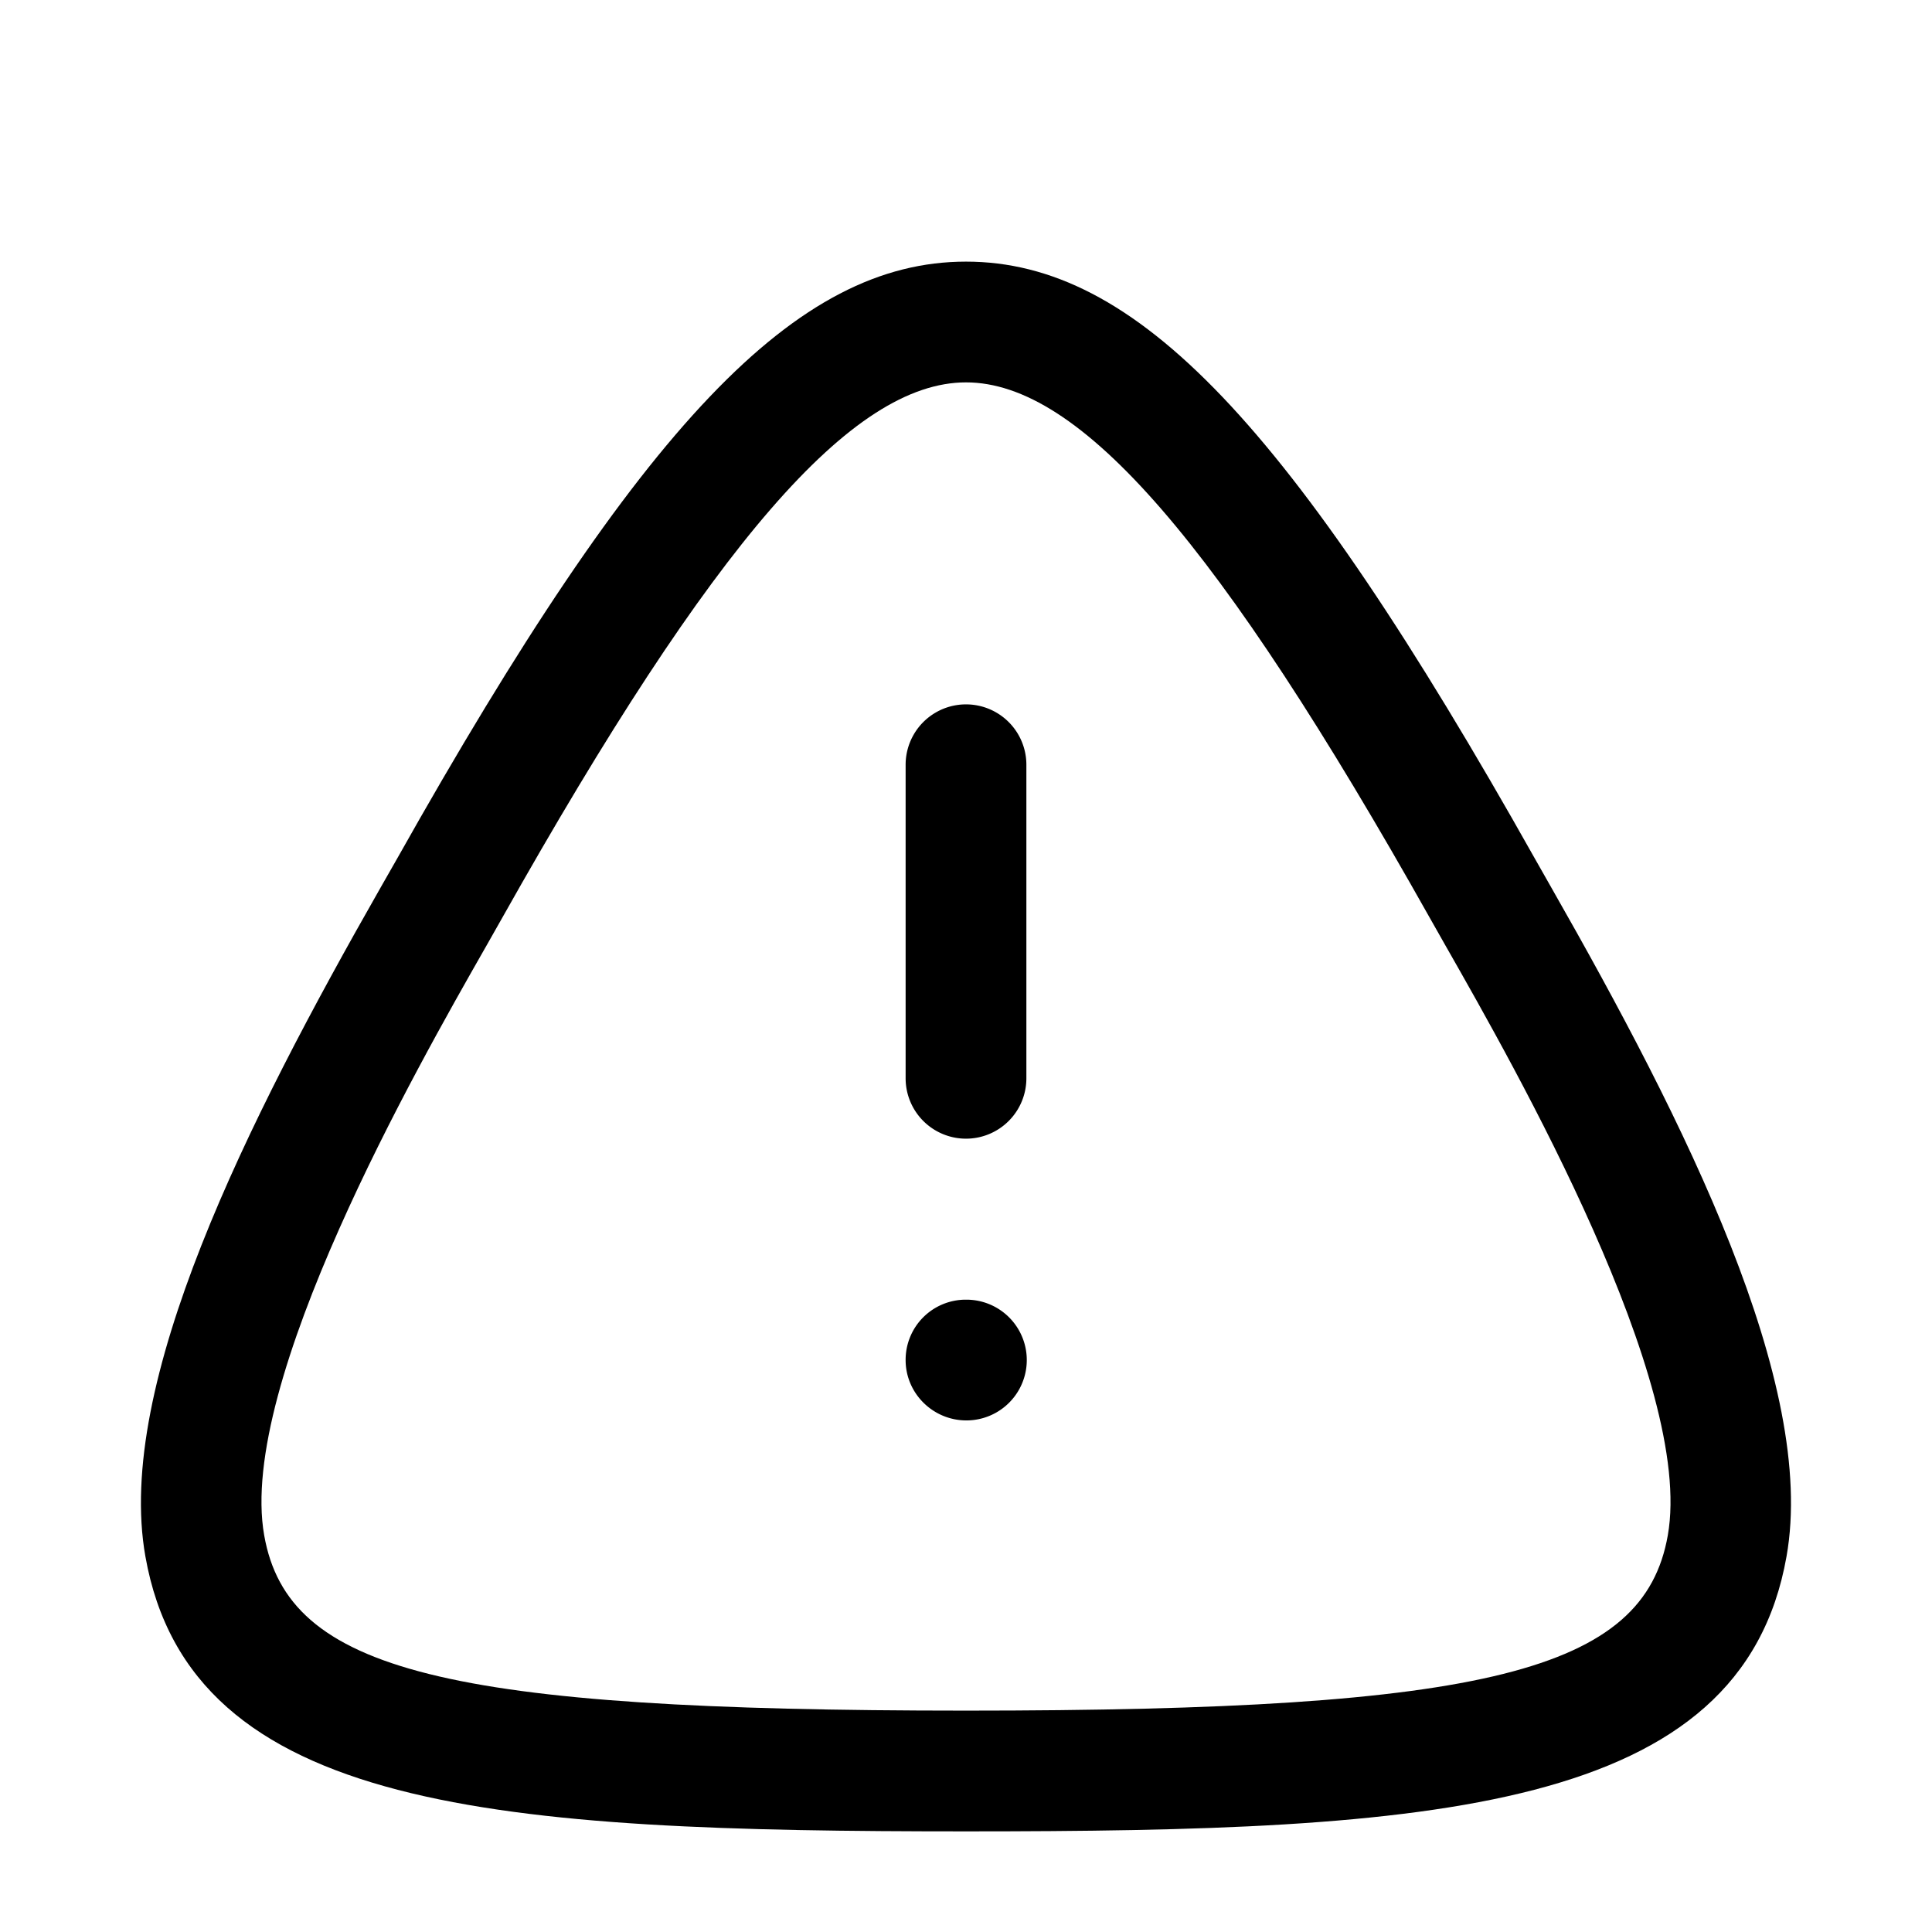
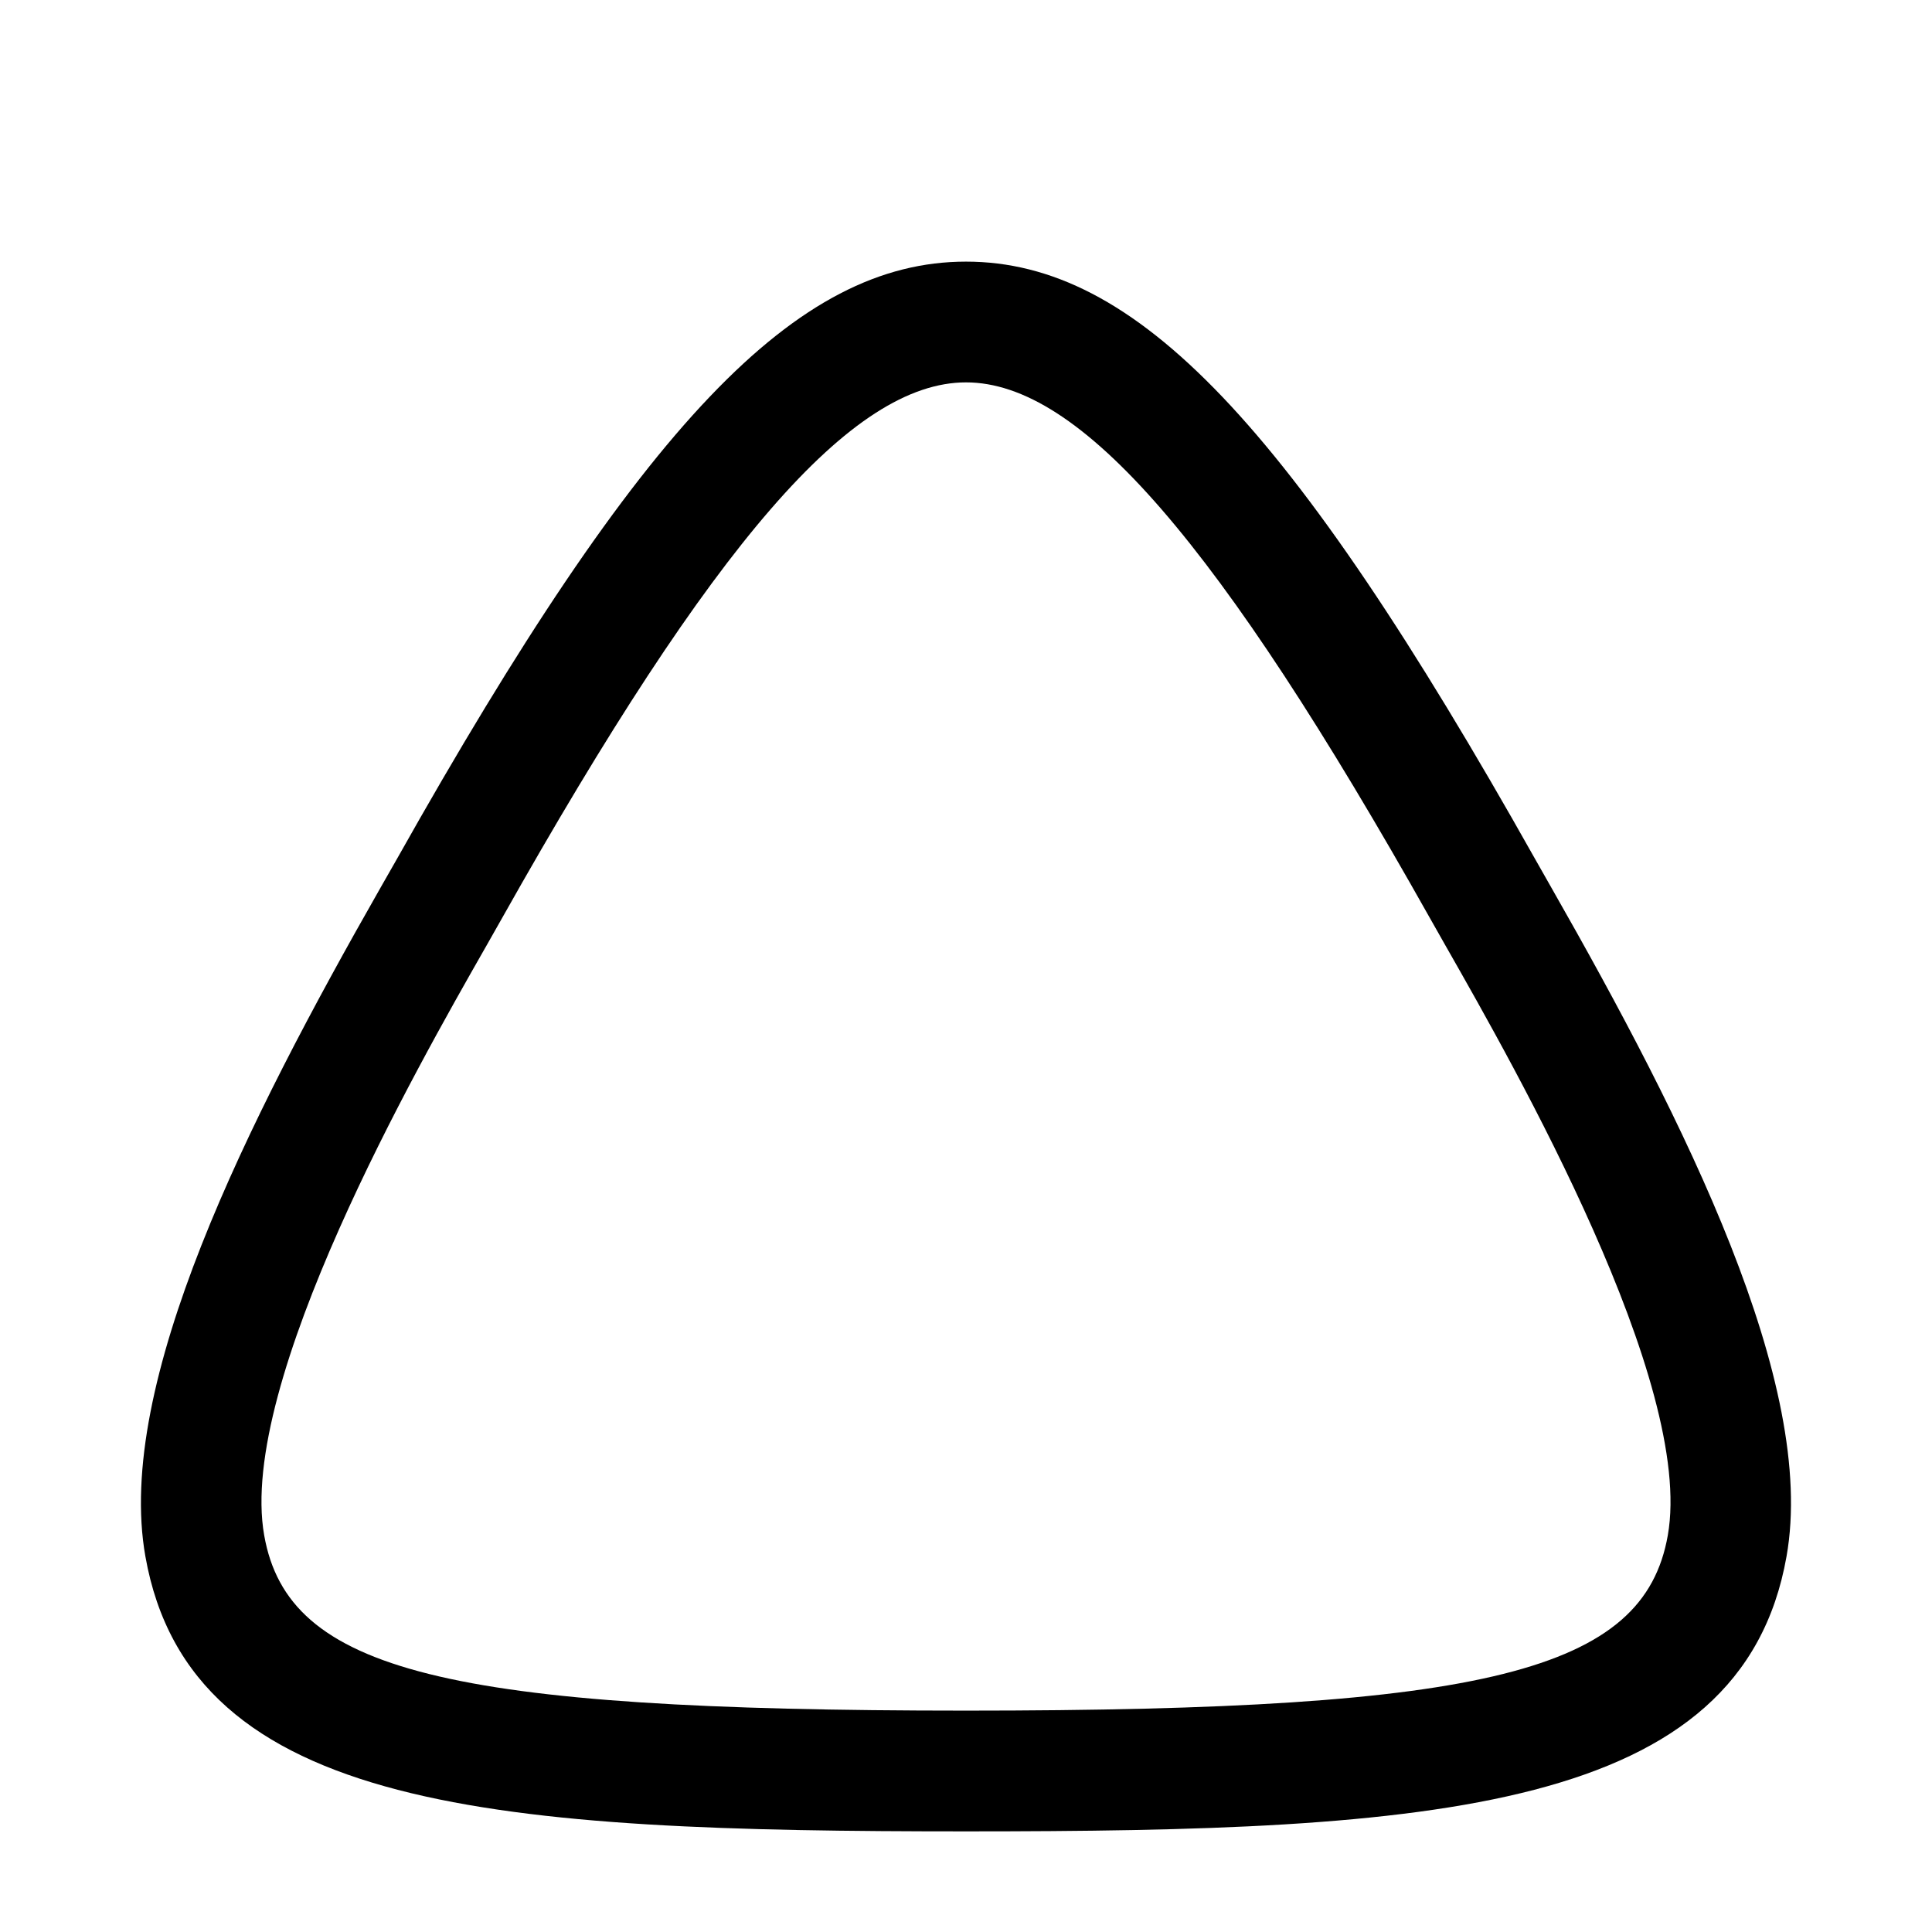
<svg xmlns="http://www.w3.org/2000/svg" width="16" height="16" fill="none" viewBox="0 0 24 24">
-   <path fill="#000" d="M12 14.145a.75.75 0 0 1-.75-.75V9.5a.75.75 0 0 1 1.5 0v3.895a.75.75 0 0 1-.75.75M11.25 16.895c0 .414.34.75.755.75a.75.75 0 0 0 0-1.5h-.01a.747.747 0 0 0-.745.75" />
  <path fill="#000" fill-rule="evenodd" d="M12 22.75c-5.793 0-9.633-.238-10.194-3.416-.38-2.139 1.263-5.398 2.92-8.305l.21-.368C7.974 5.259 9.889 3.25 12 3.25s4.027 2.009 7.064 7.411l.209.368c1.658 2.907 3.3 6.166 2.92 8.305-.56 3.178-4.4 3.416-10.193 3.416m0-18c-1.415 0-3.138 1.988-5.758 6.646l-.213.376-.003.005c-.845 1.482-3.079 5.404-2.744 7.296C3.58 20.762 5.537 21.25 12 21.25s8.42-.488 8.718-2.177c.334-1.892-1.9-5.814-2.744-7.296l-.003-.005-.213-.376C15.139 6.738 13.418 4.75 12 4.75" clip-rule="evenodd" />
</svg>